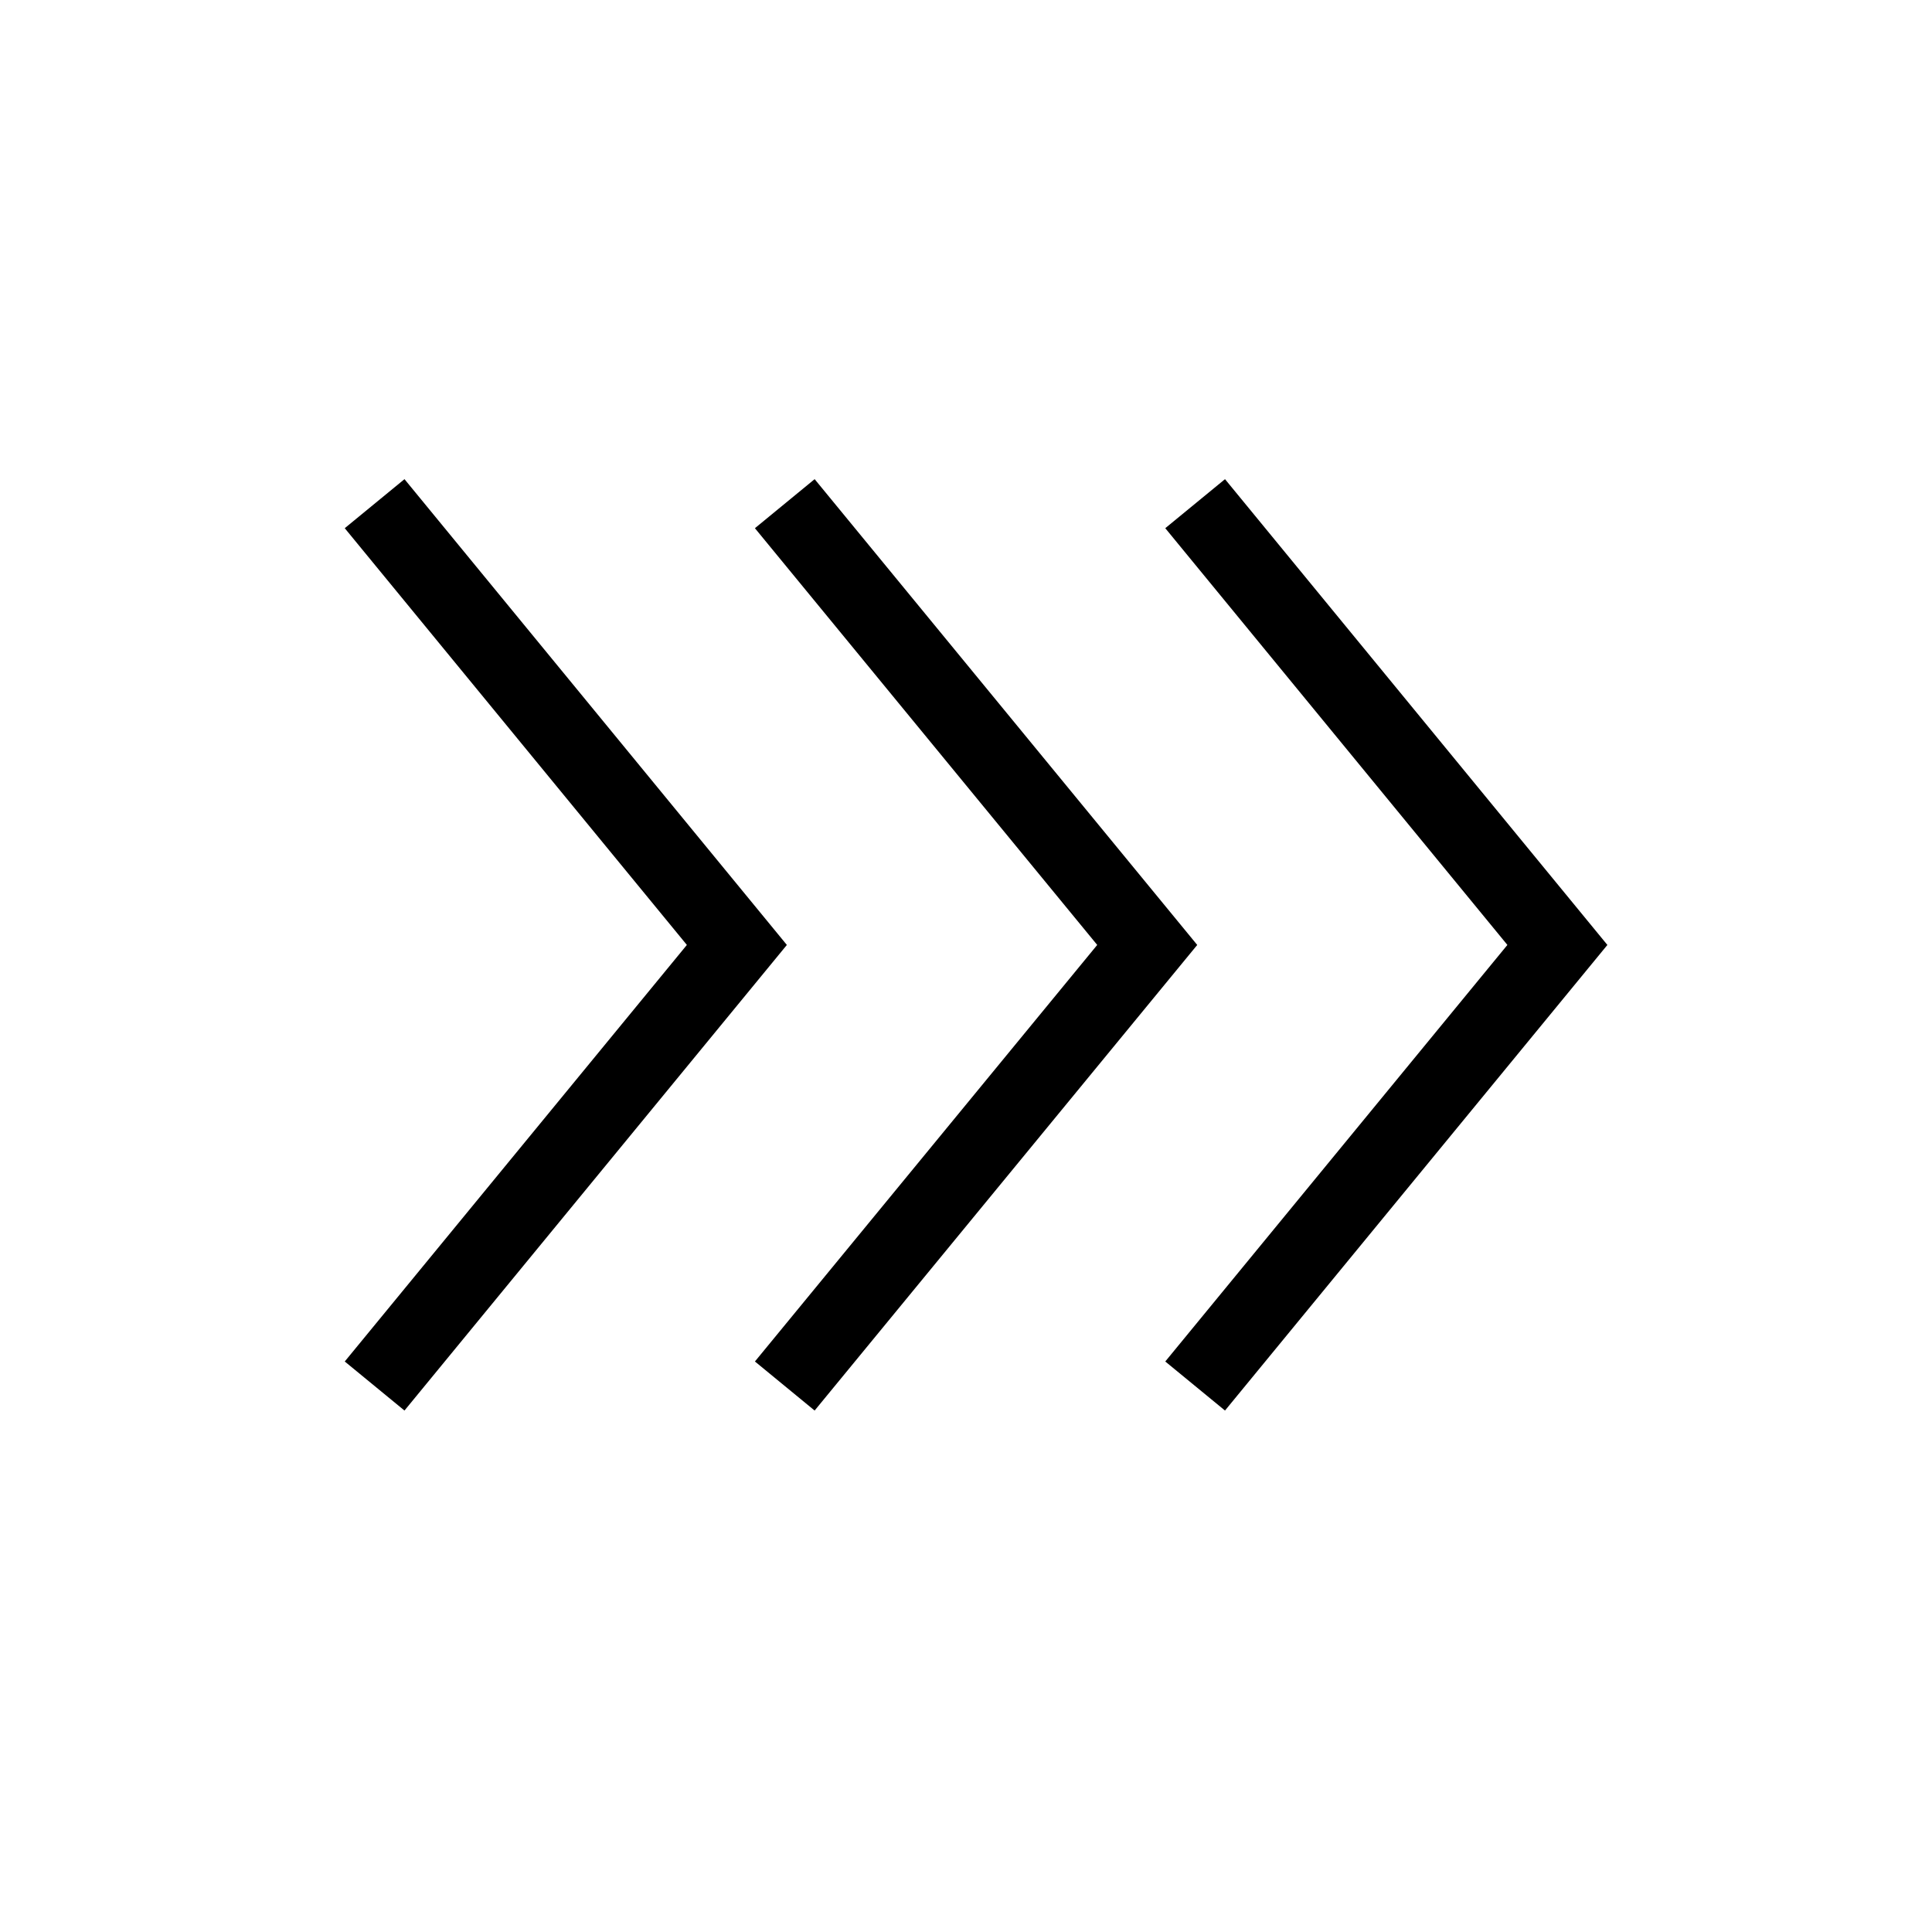
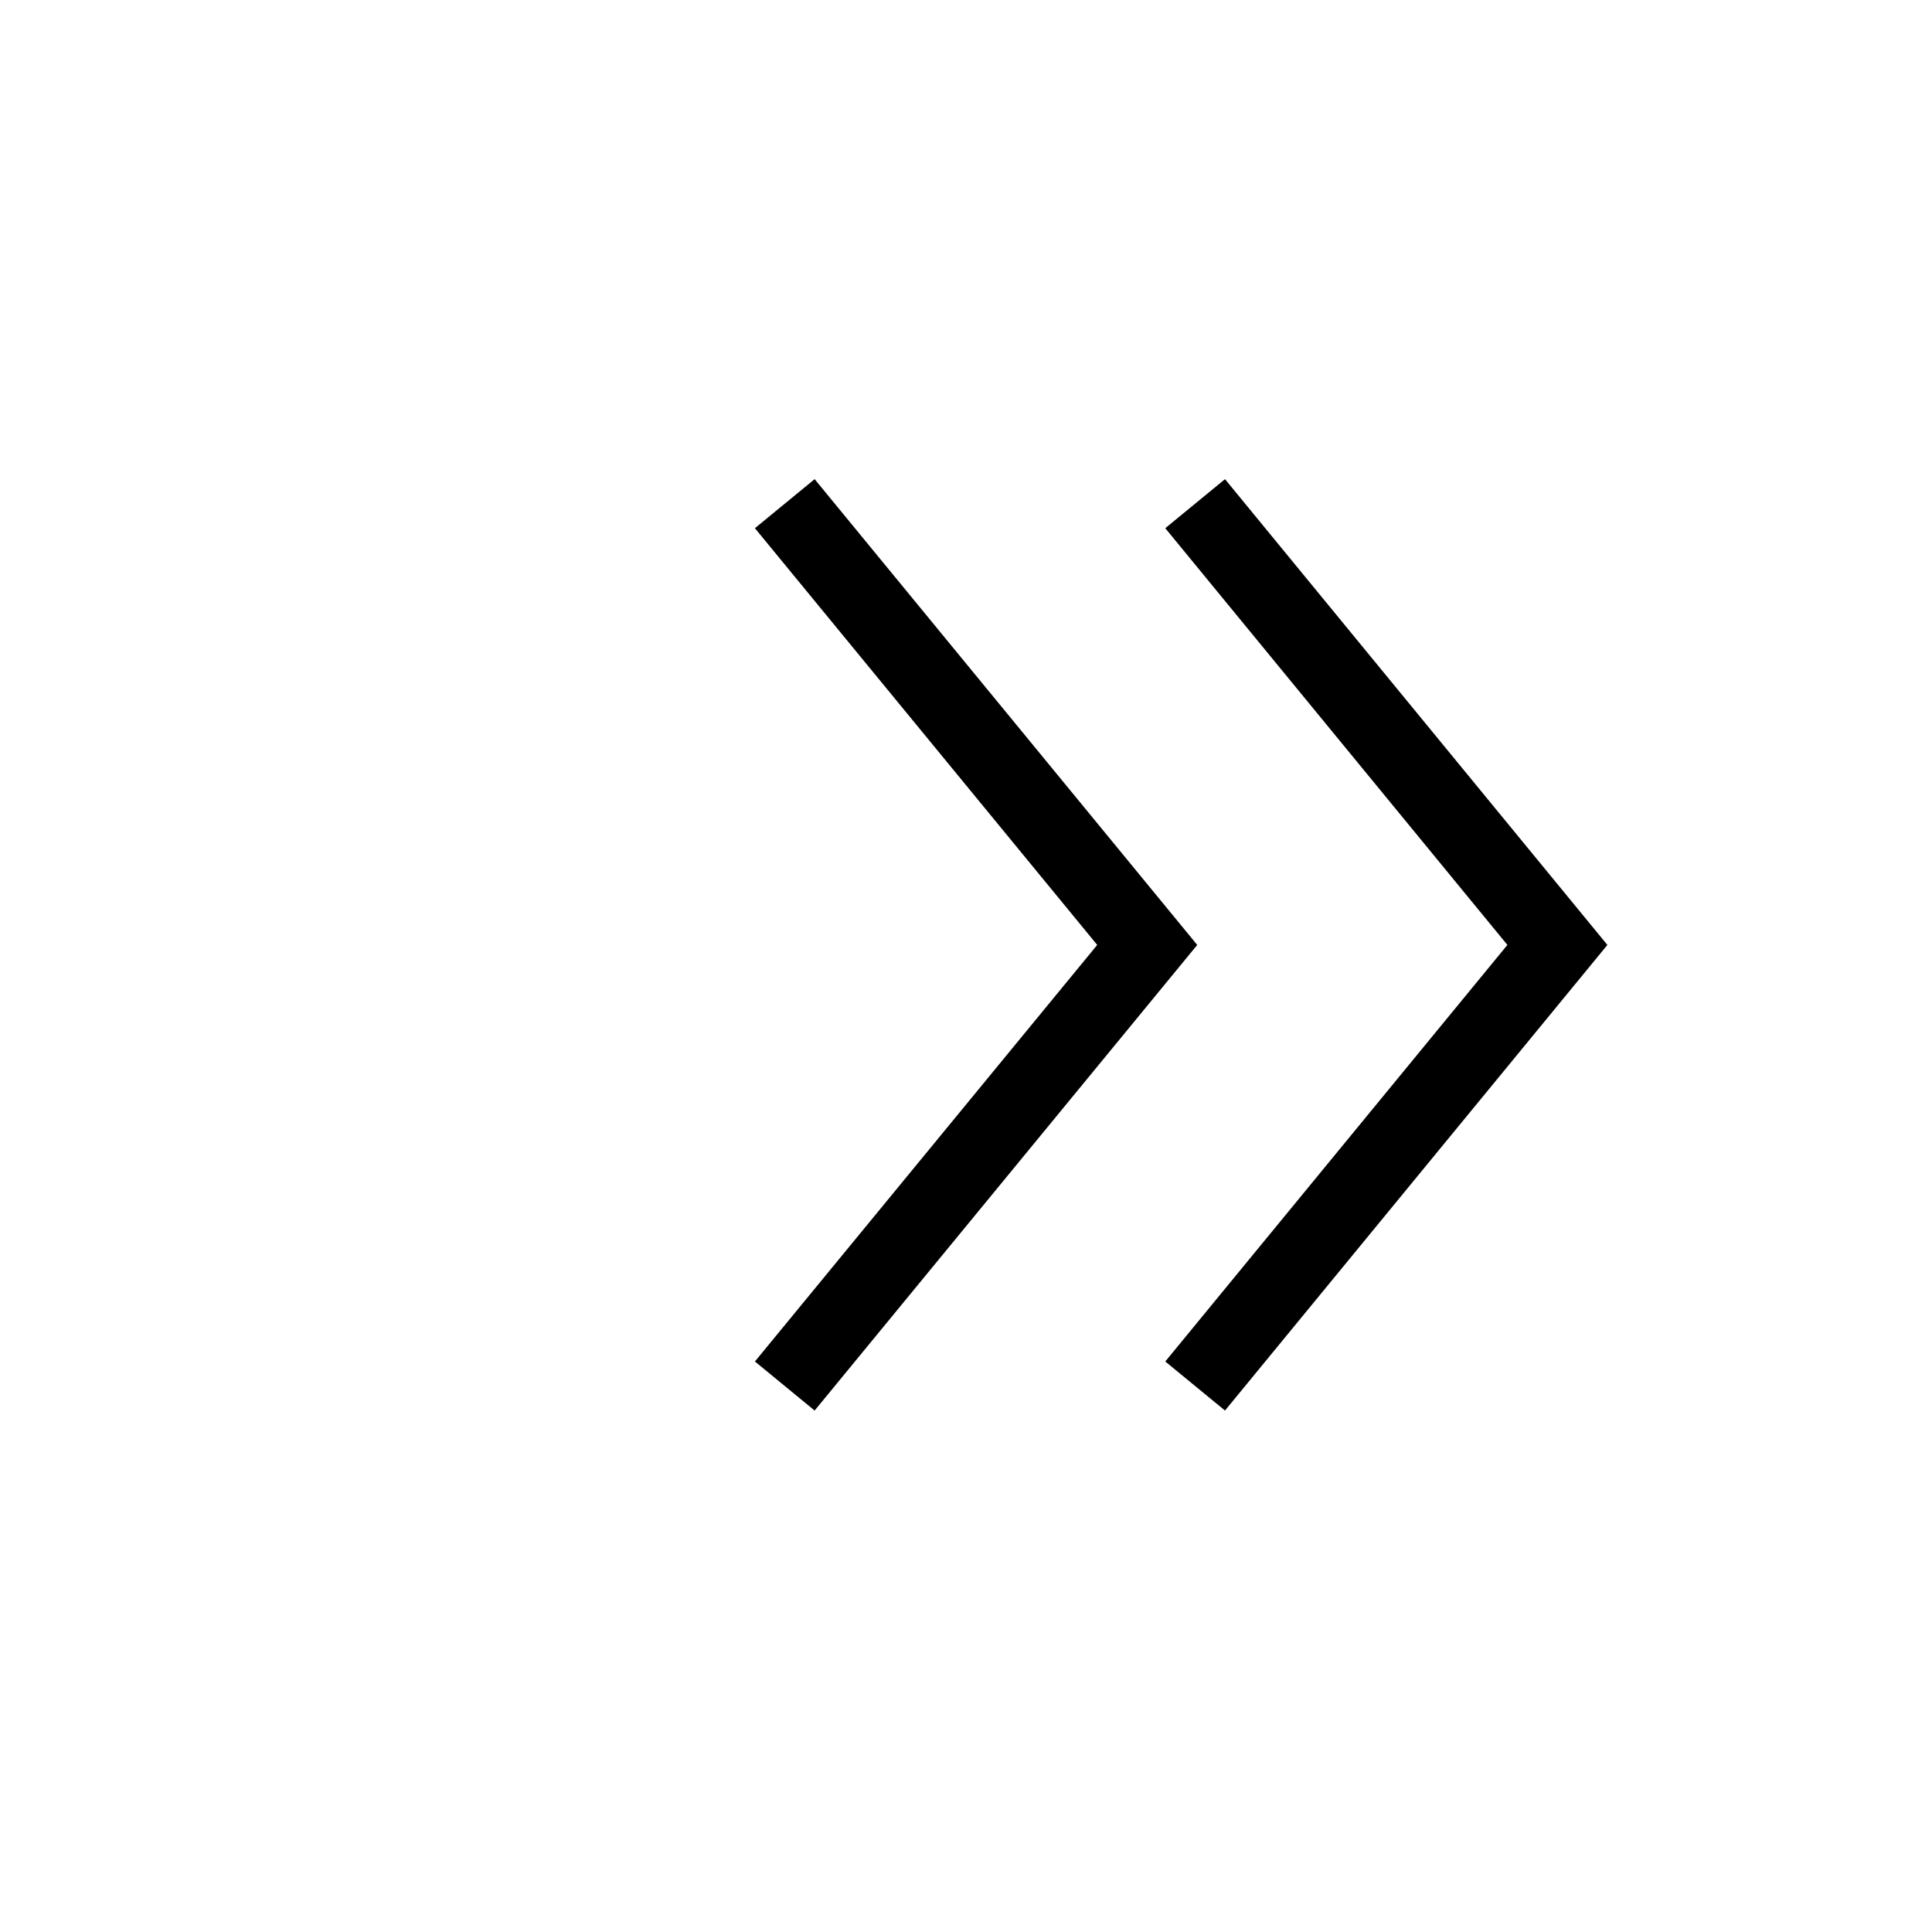
<svg xmlns="http://www.w3.org/2000/svg" id="Capa_1" data-name="Capa 1" viewBox="0 0 100 100">
  <defs>
    <style>      .cls-1 {        fill: none;        stroke: #000;        stroke-miterlimit: 10;        stroke-width: 4px;      }    </style>
  </defs>
-   <polyline class="cls-1" points="19.39 26.07 38.14 48.91 19.39 71.74" />
  <polyline class="cls-1" points="40.62 26.07 59.38 48.91 40.62 71.74" />
  <polyline class="cls-1" points="61.86 26.07 80.61 48.91 61.86 71.74" />
</svg>